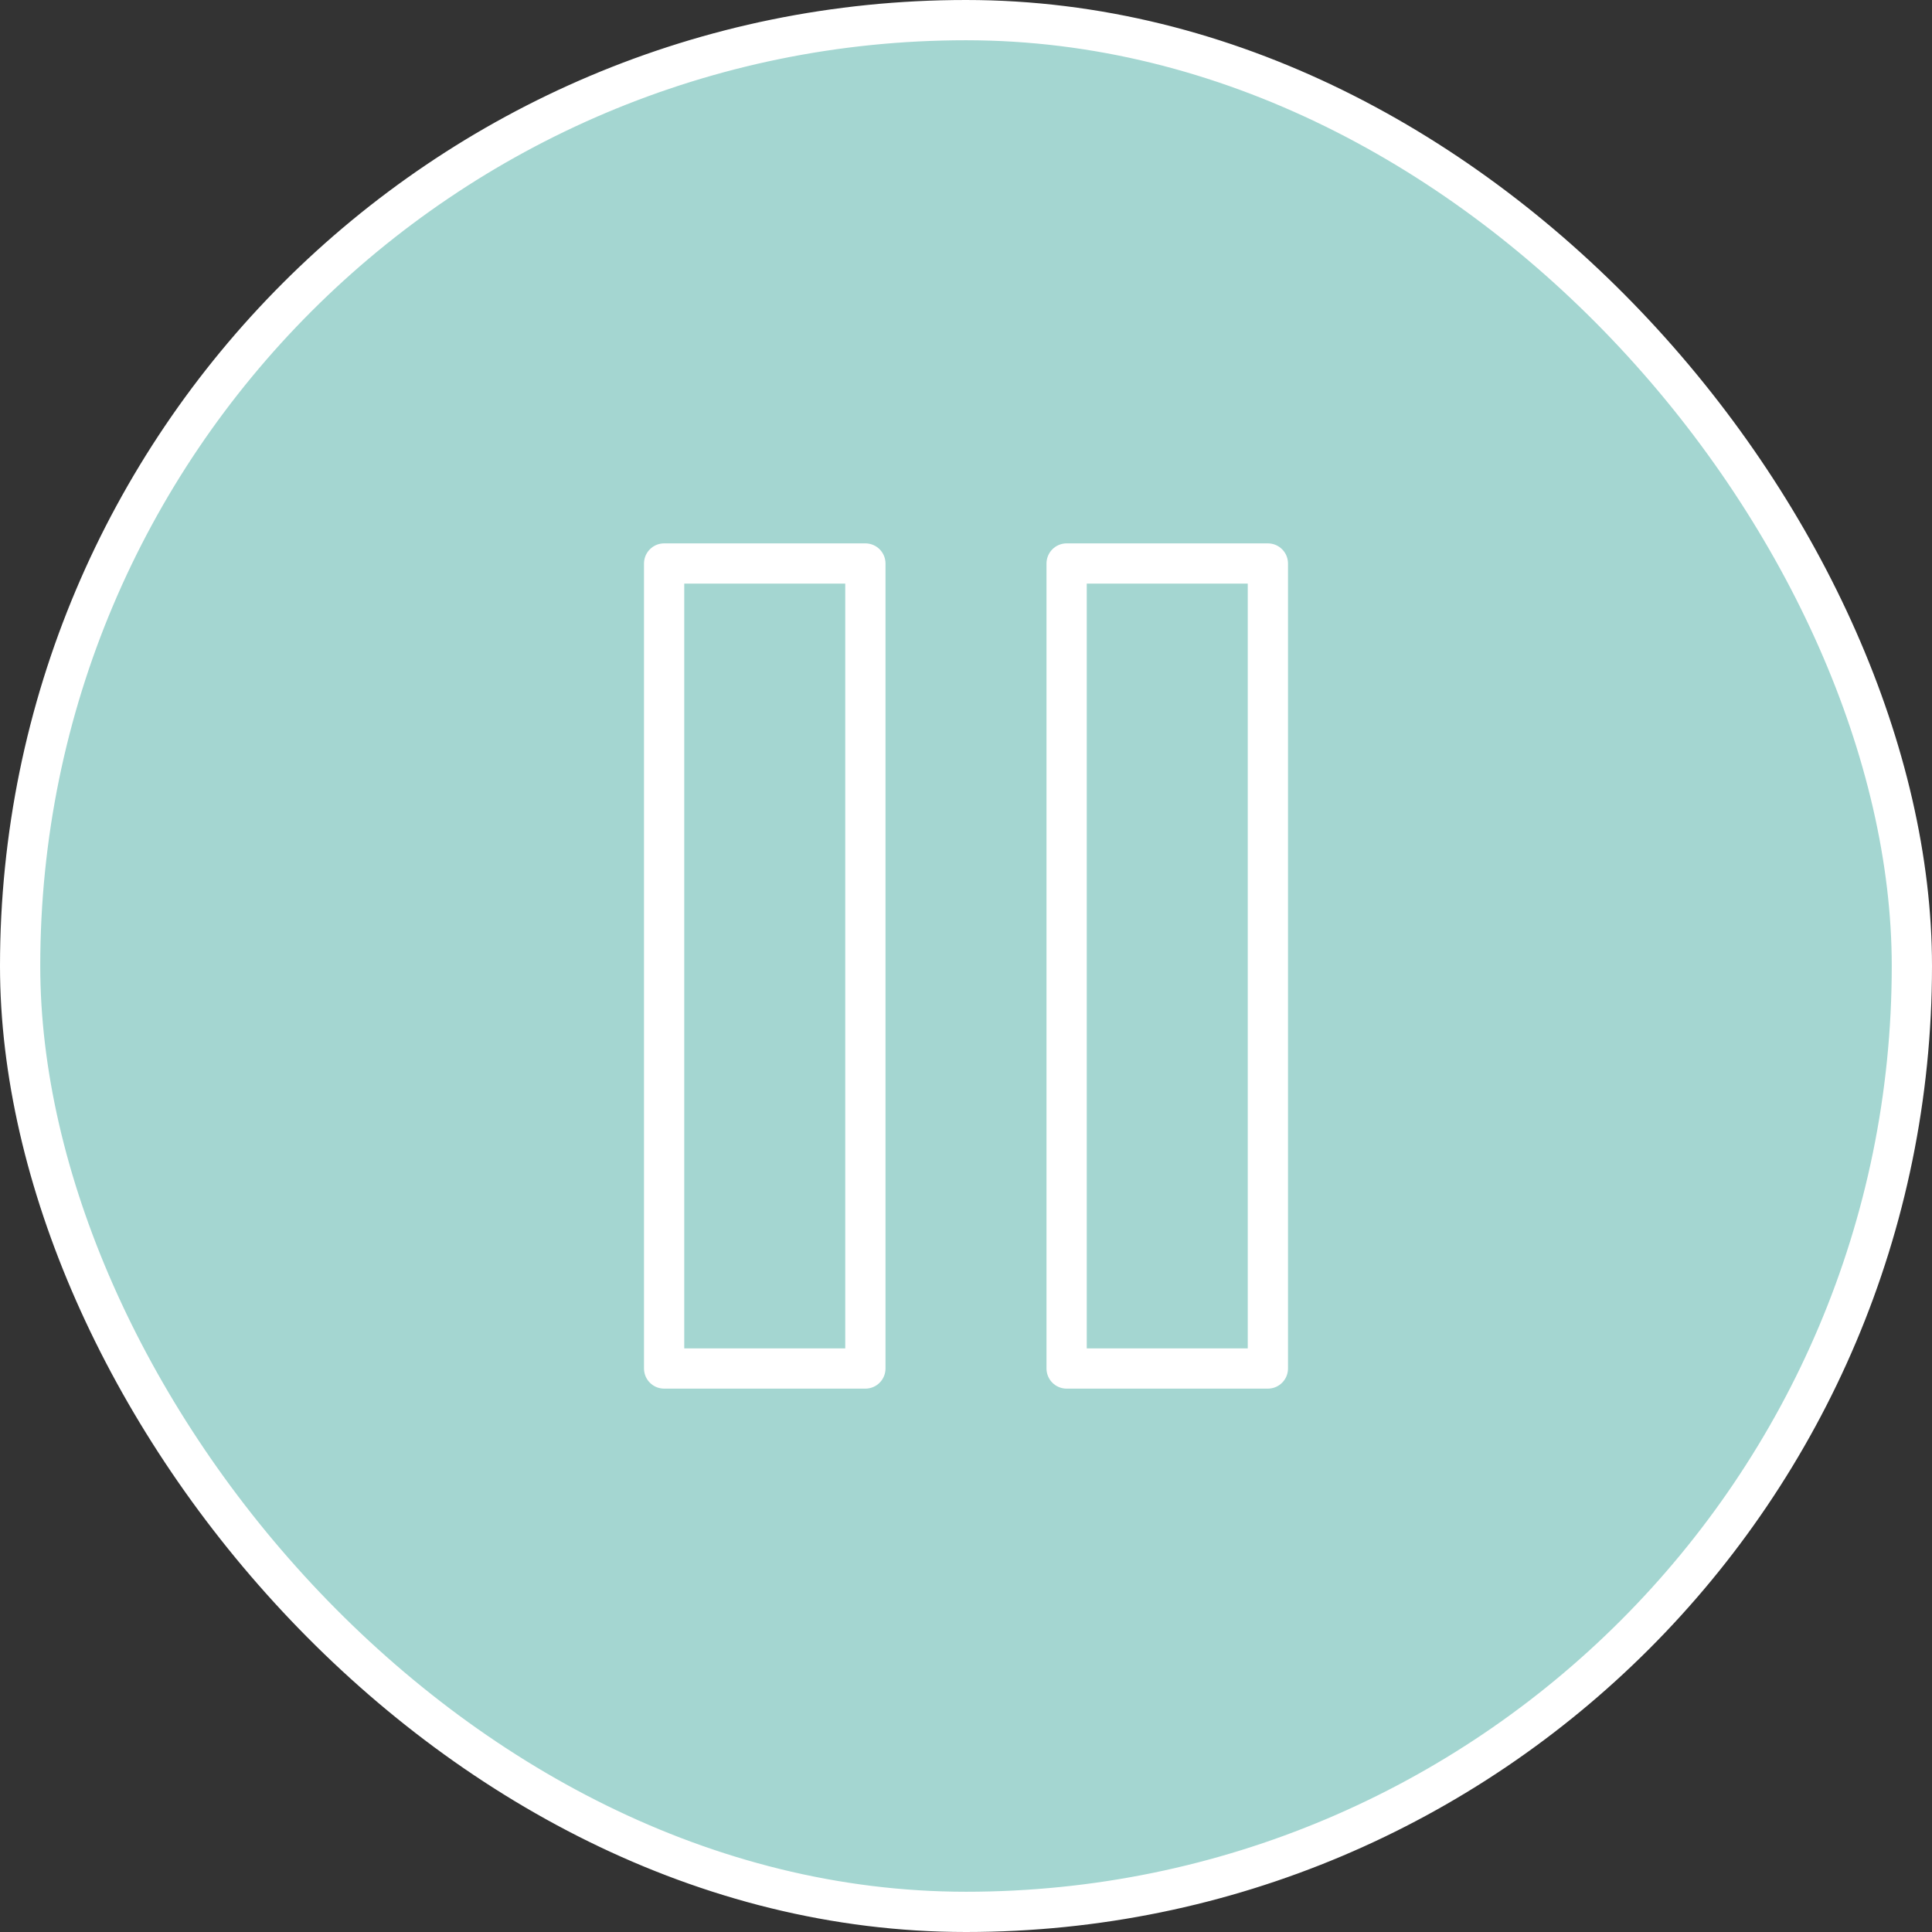
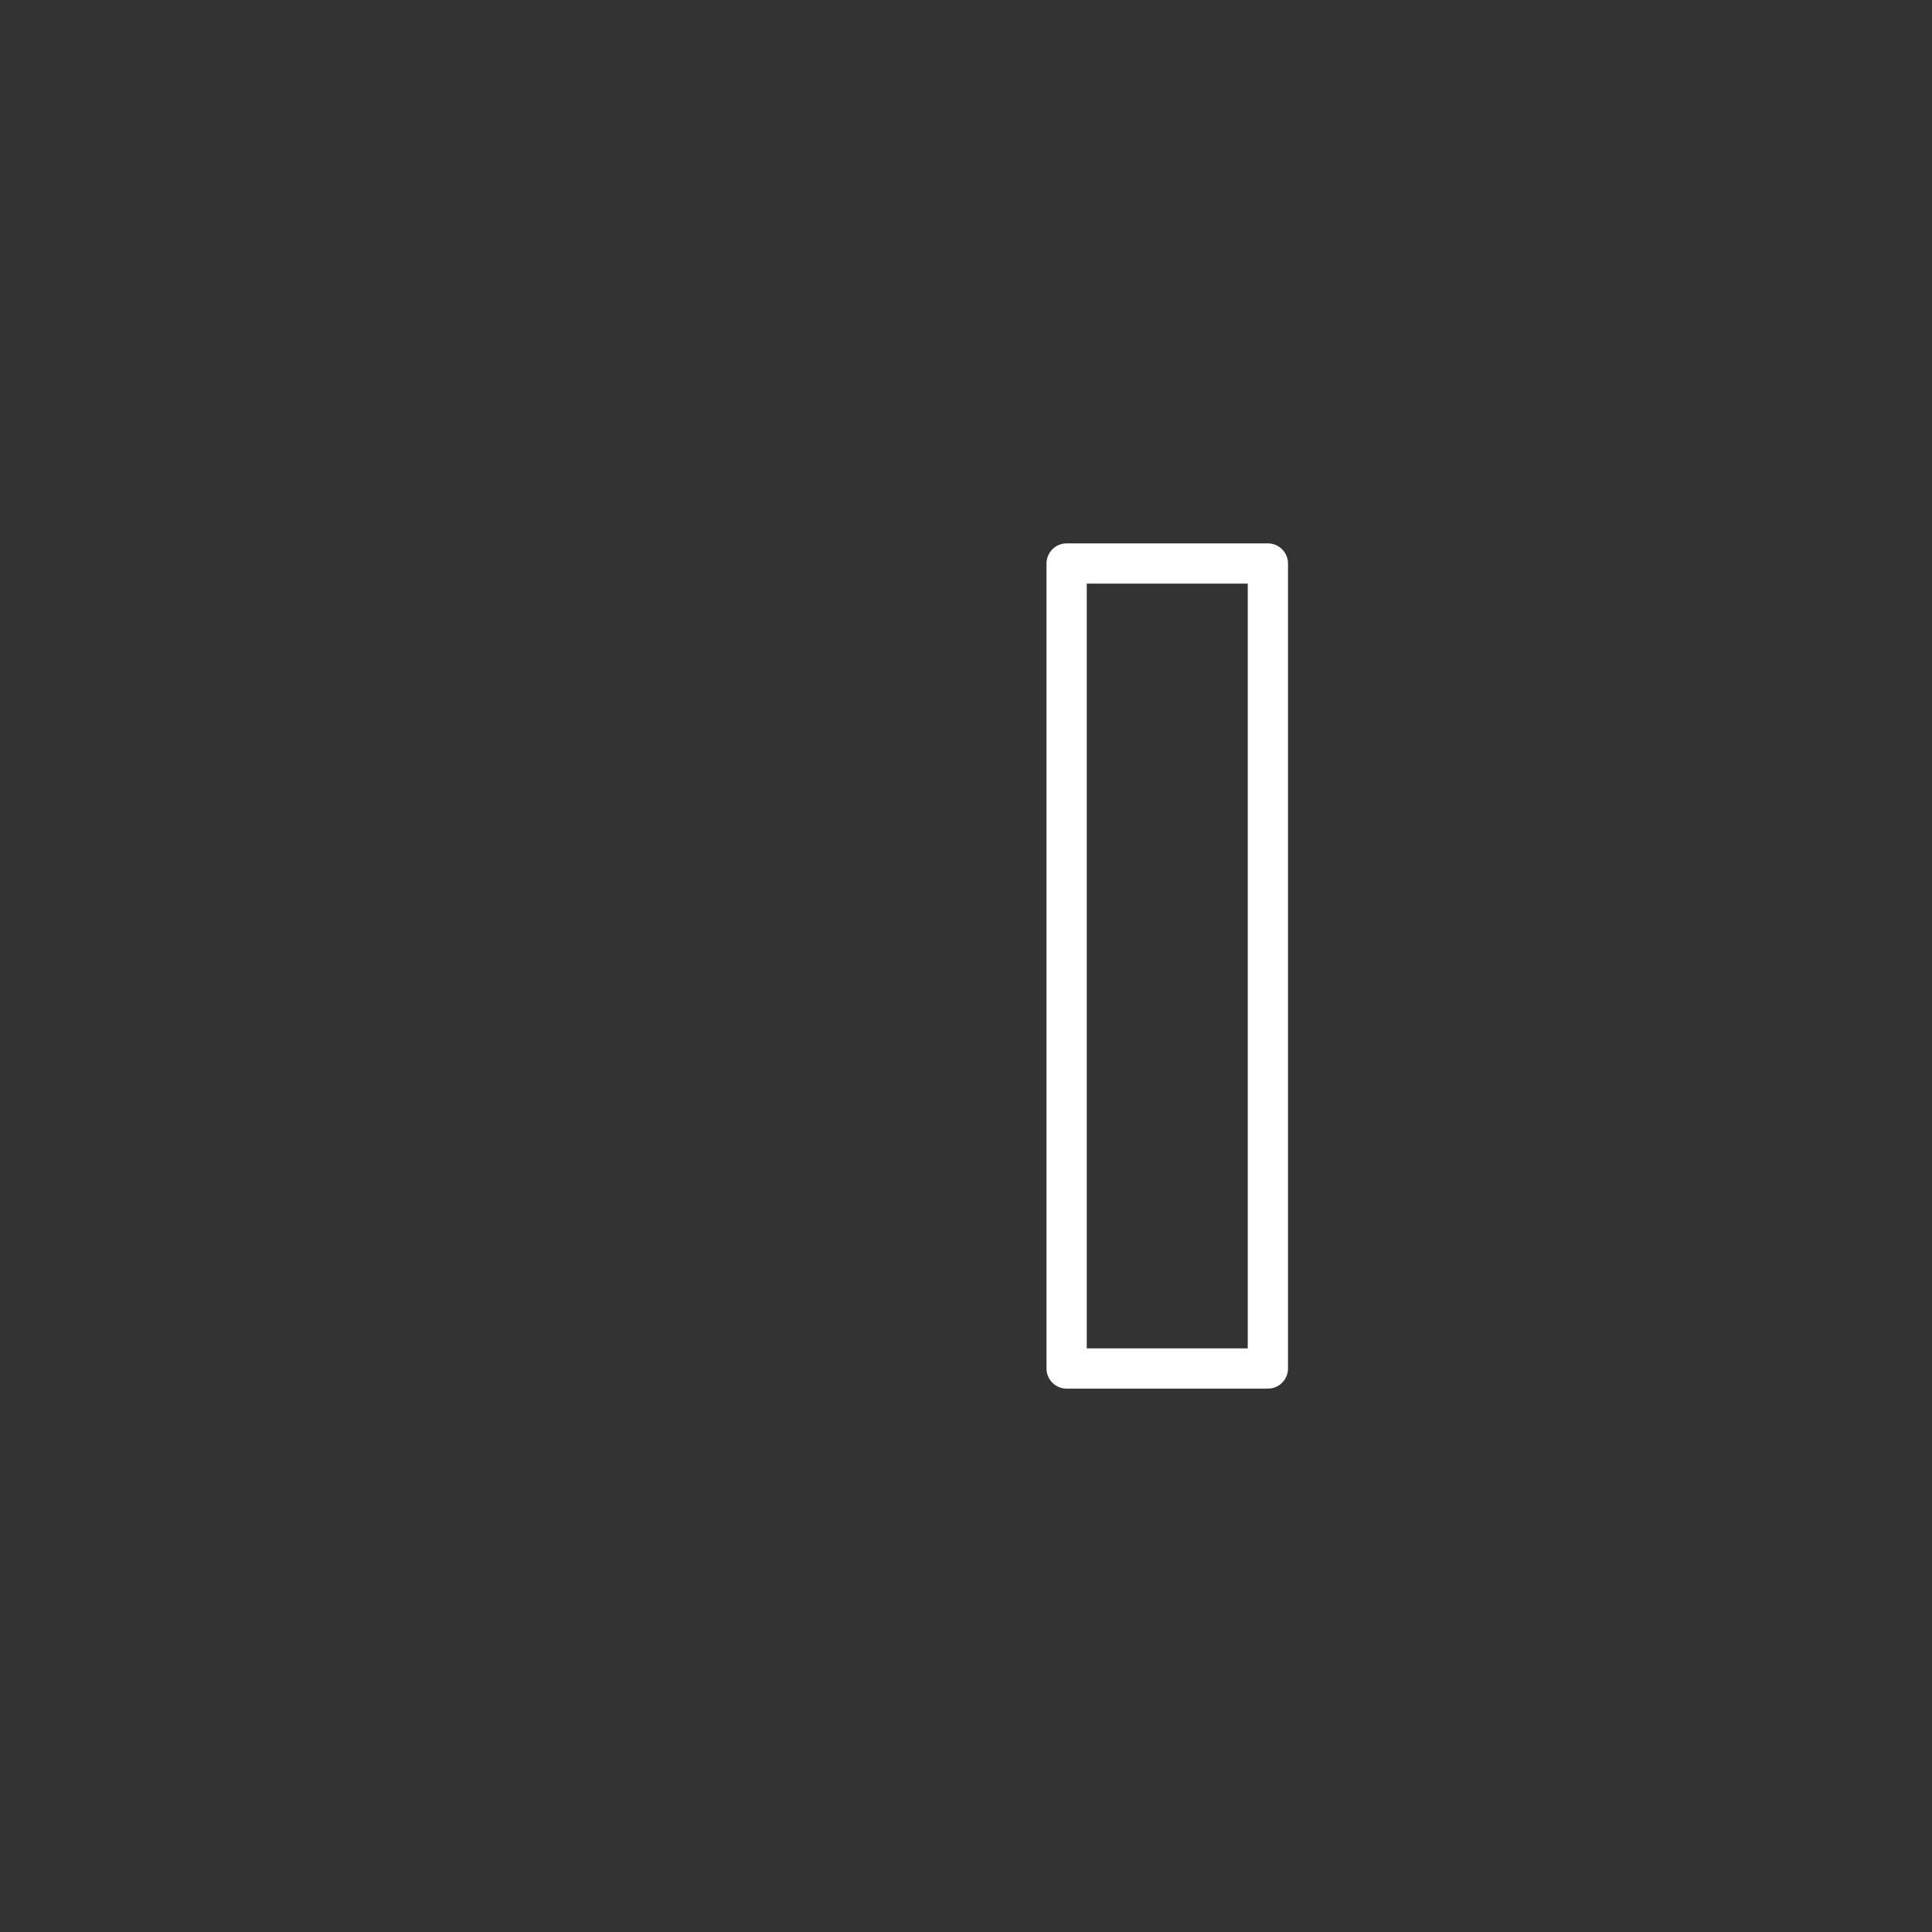
<svg xmlns="http://www.w3.org/2000/svg" width="48" height="48" viewBox="0 0 48 48" fill="none">
  <rect x="0" y="0" width="48" height="48" fill="#333333" stroke="none" />
-   <rect x="0.5" y="0.5" width="47" height="47" rx="23.5" fill="#A4D6D1" />
-   <rect x="0.5" y="0.5" width="47" height="47" rx="23.5" stroke="white" />
-   <path d="M21.5 14H16.5V34H21.5V14Z" stroke="white" stroke-linecap="round" stroke-linejoin="round" />
  <path d="M31.5 14H26.5V34H31.5V14Z" stroke="white" stroke-linecap="round" stroke-linejoin="round" />
</svg>